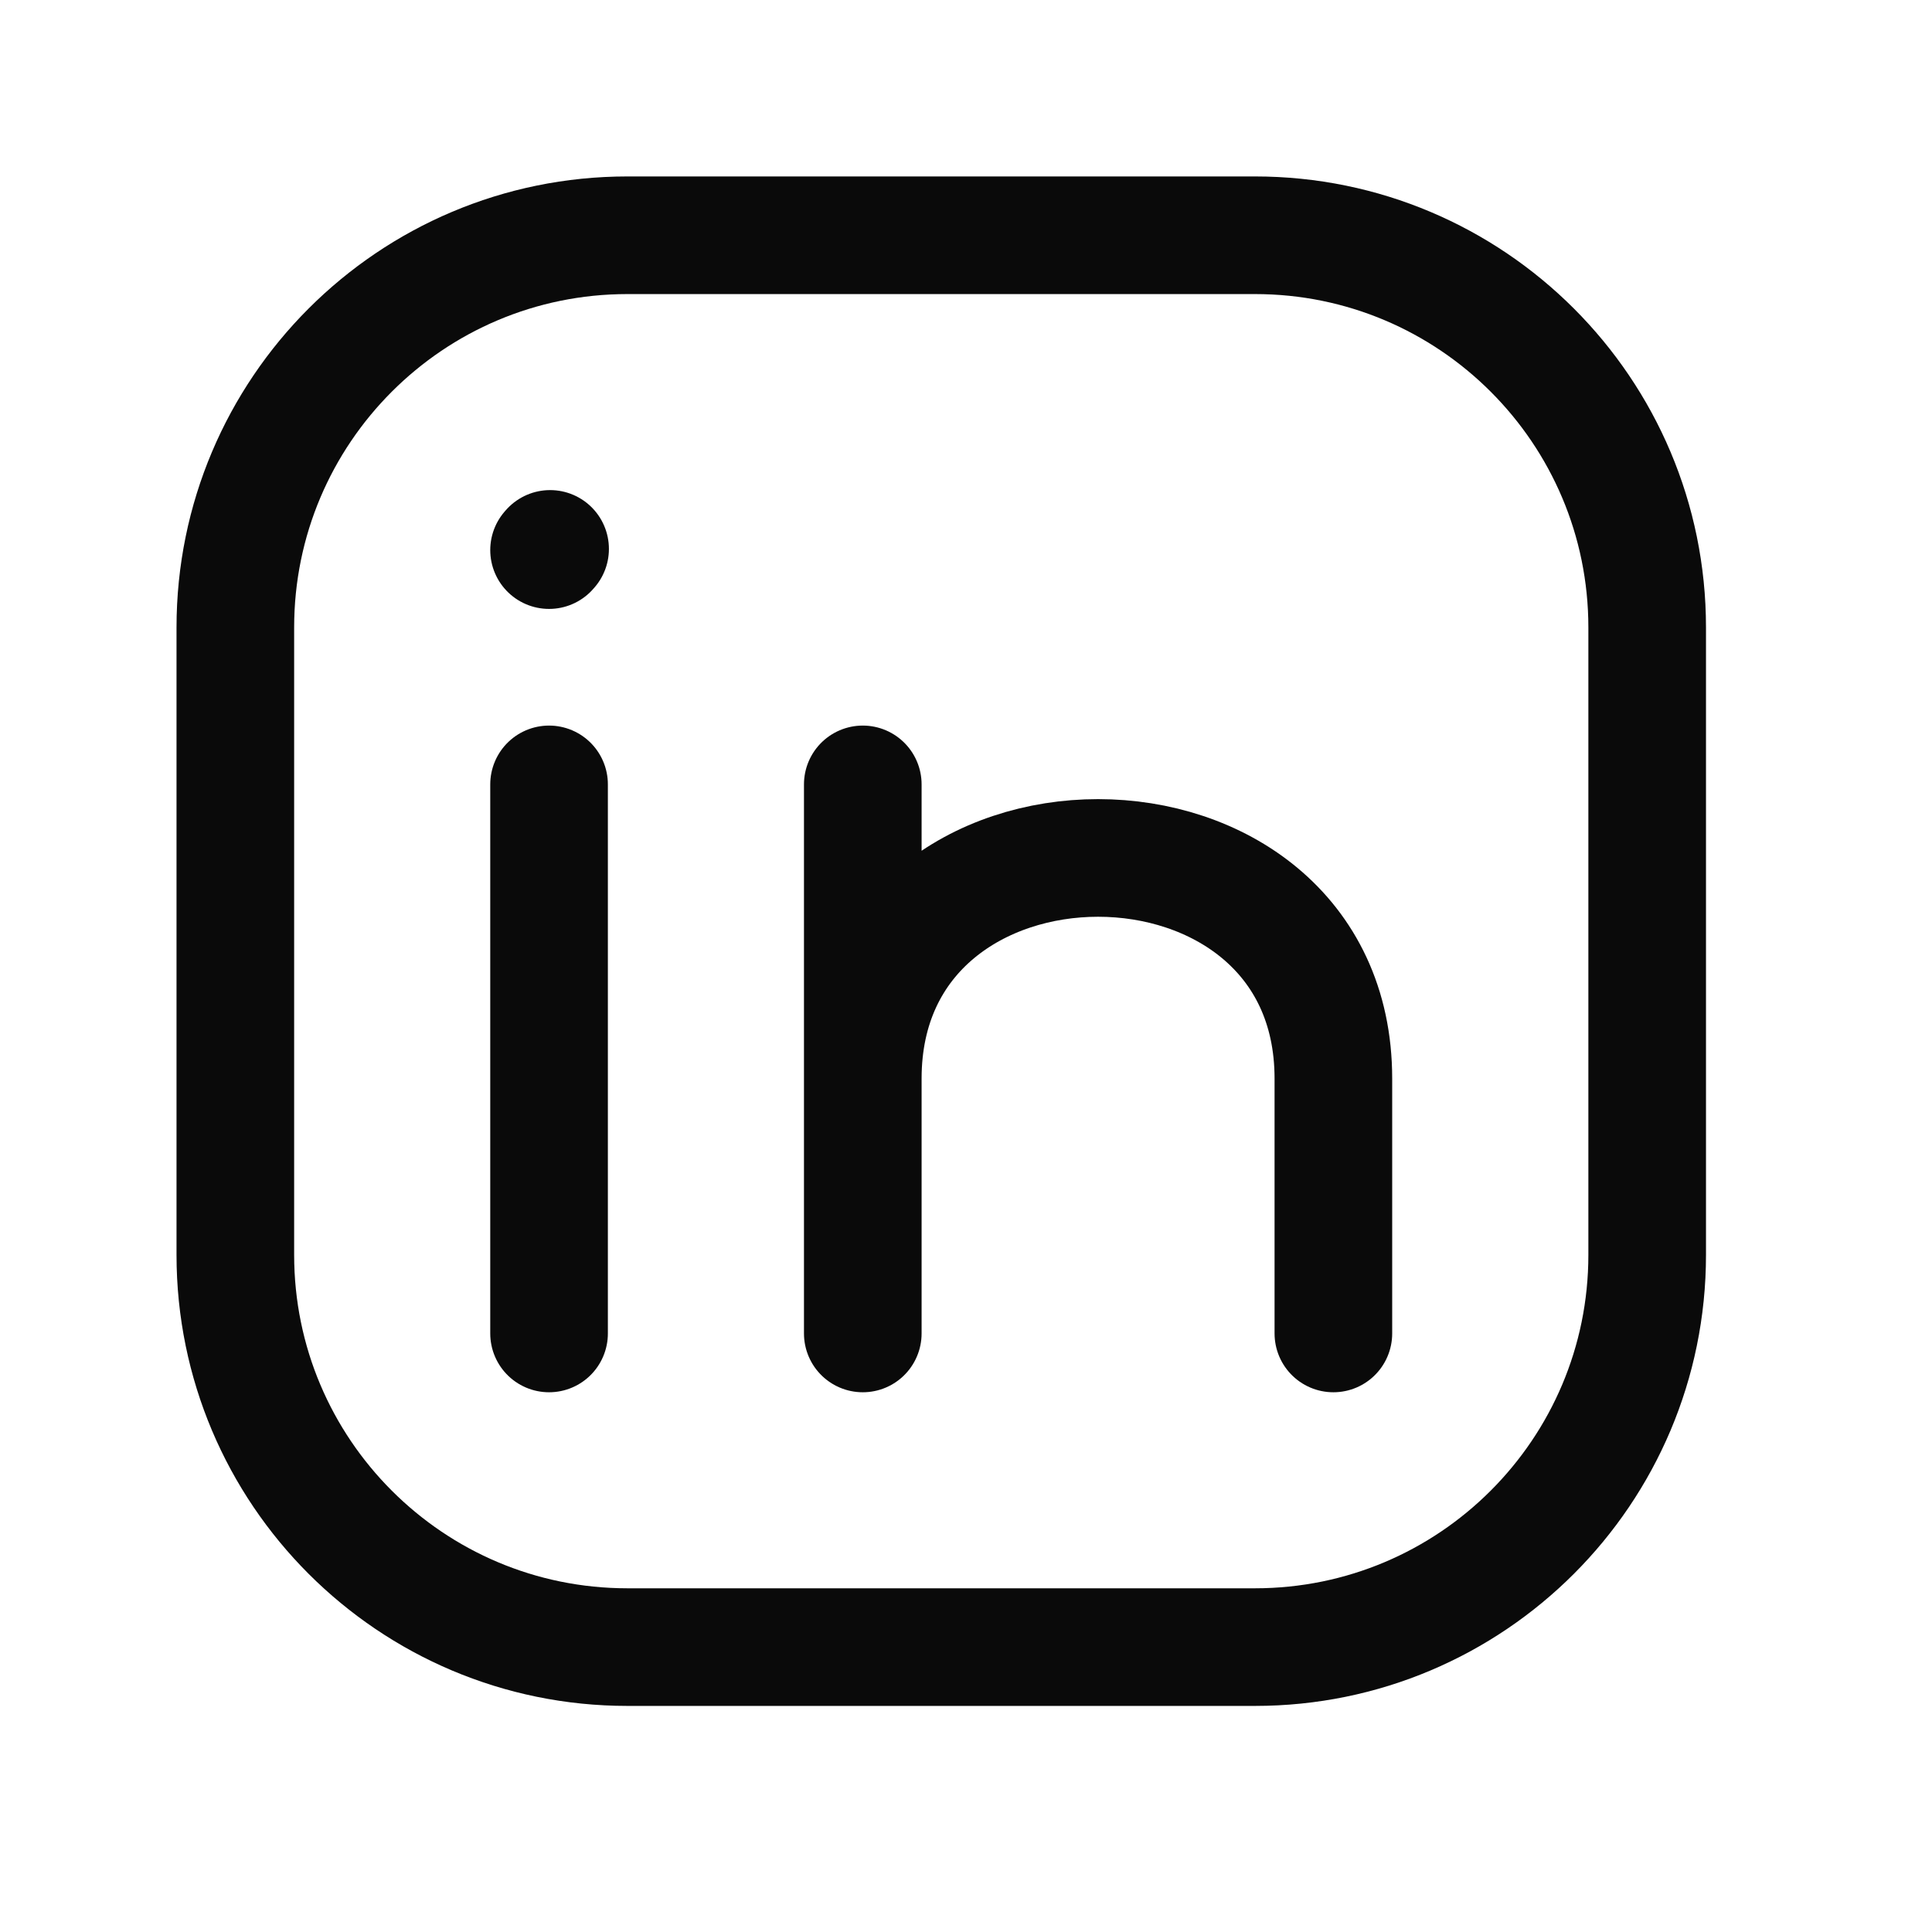
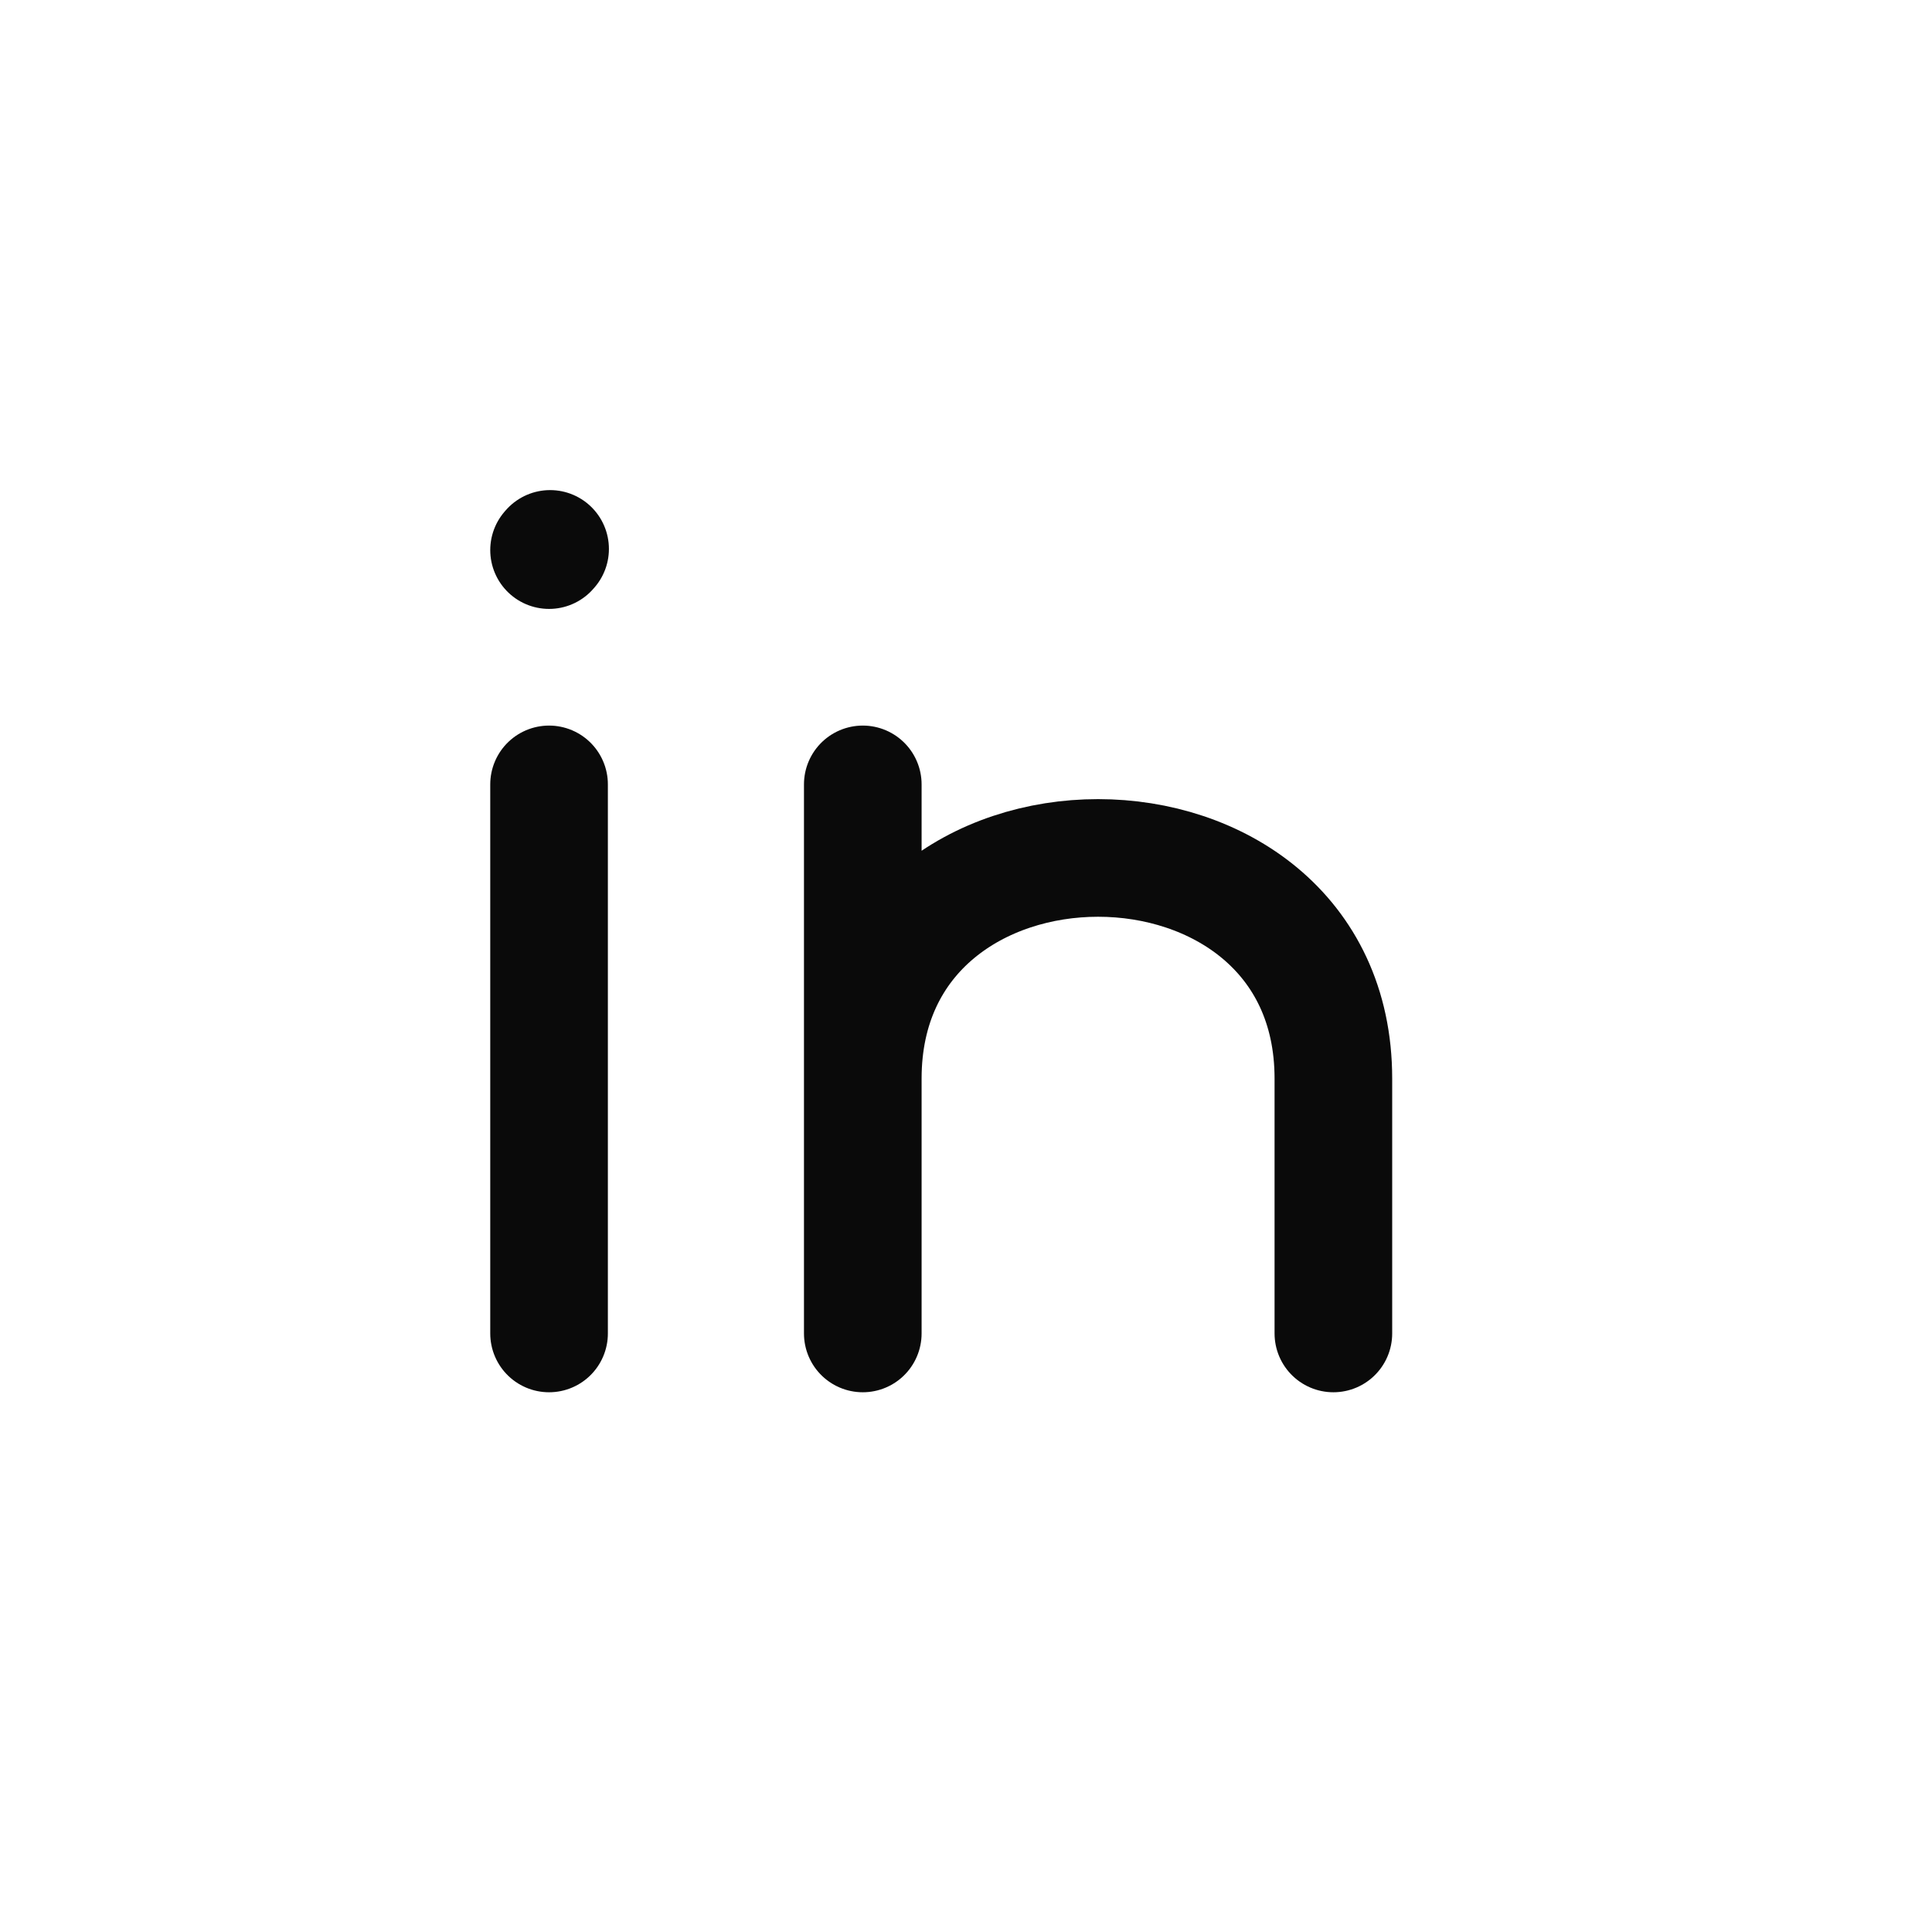
<svg xmlns="http://www.w3.org/2000/svg" width="26" height="26" viewBox="0 0 26 26" fill="none">
-   <path d="M22.167 8.444V16.888C22.167 19.803 19.804 22.166 16.889 22.166H8.444C5.53 22.166 3.167 19.803 3.167 16.888V8.444C3.167 5.529 5.53 3.166 8.444 3.166H16.889C19.804 3.166 22.167 5.529 22.167 8.444Z" stroke="#0A0A0A" stroke-width="1.583" stroke-linecap="round" stroke-linejoin="round" />
  <path d="M7.389 17.945V14.251L7.389 10.556" stroke="#0A0A0A" stroke-width="1.583" stroke-linecap="round" stroke-linejoin="round" />
  <path d="M11.611 17.945V14.515M11.611 10.556V14.515M11.611 14.515C11.611 10.556 17.944 10.556 17.944 14.515V17.945" stroke="#0A0A0A" stroke-width="1.583" stroke-linecap="round" stroke-linejoin="round" />
  <path d="M7.389 7.403L7.403 7.387" stroke="#0A0A0A" stroke-width="1.583" stroke-linecap="round" stroke-linejoin="round" />
</svg>